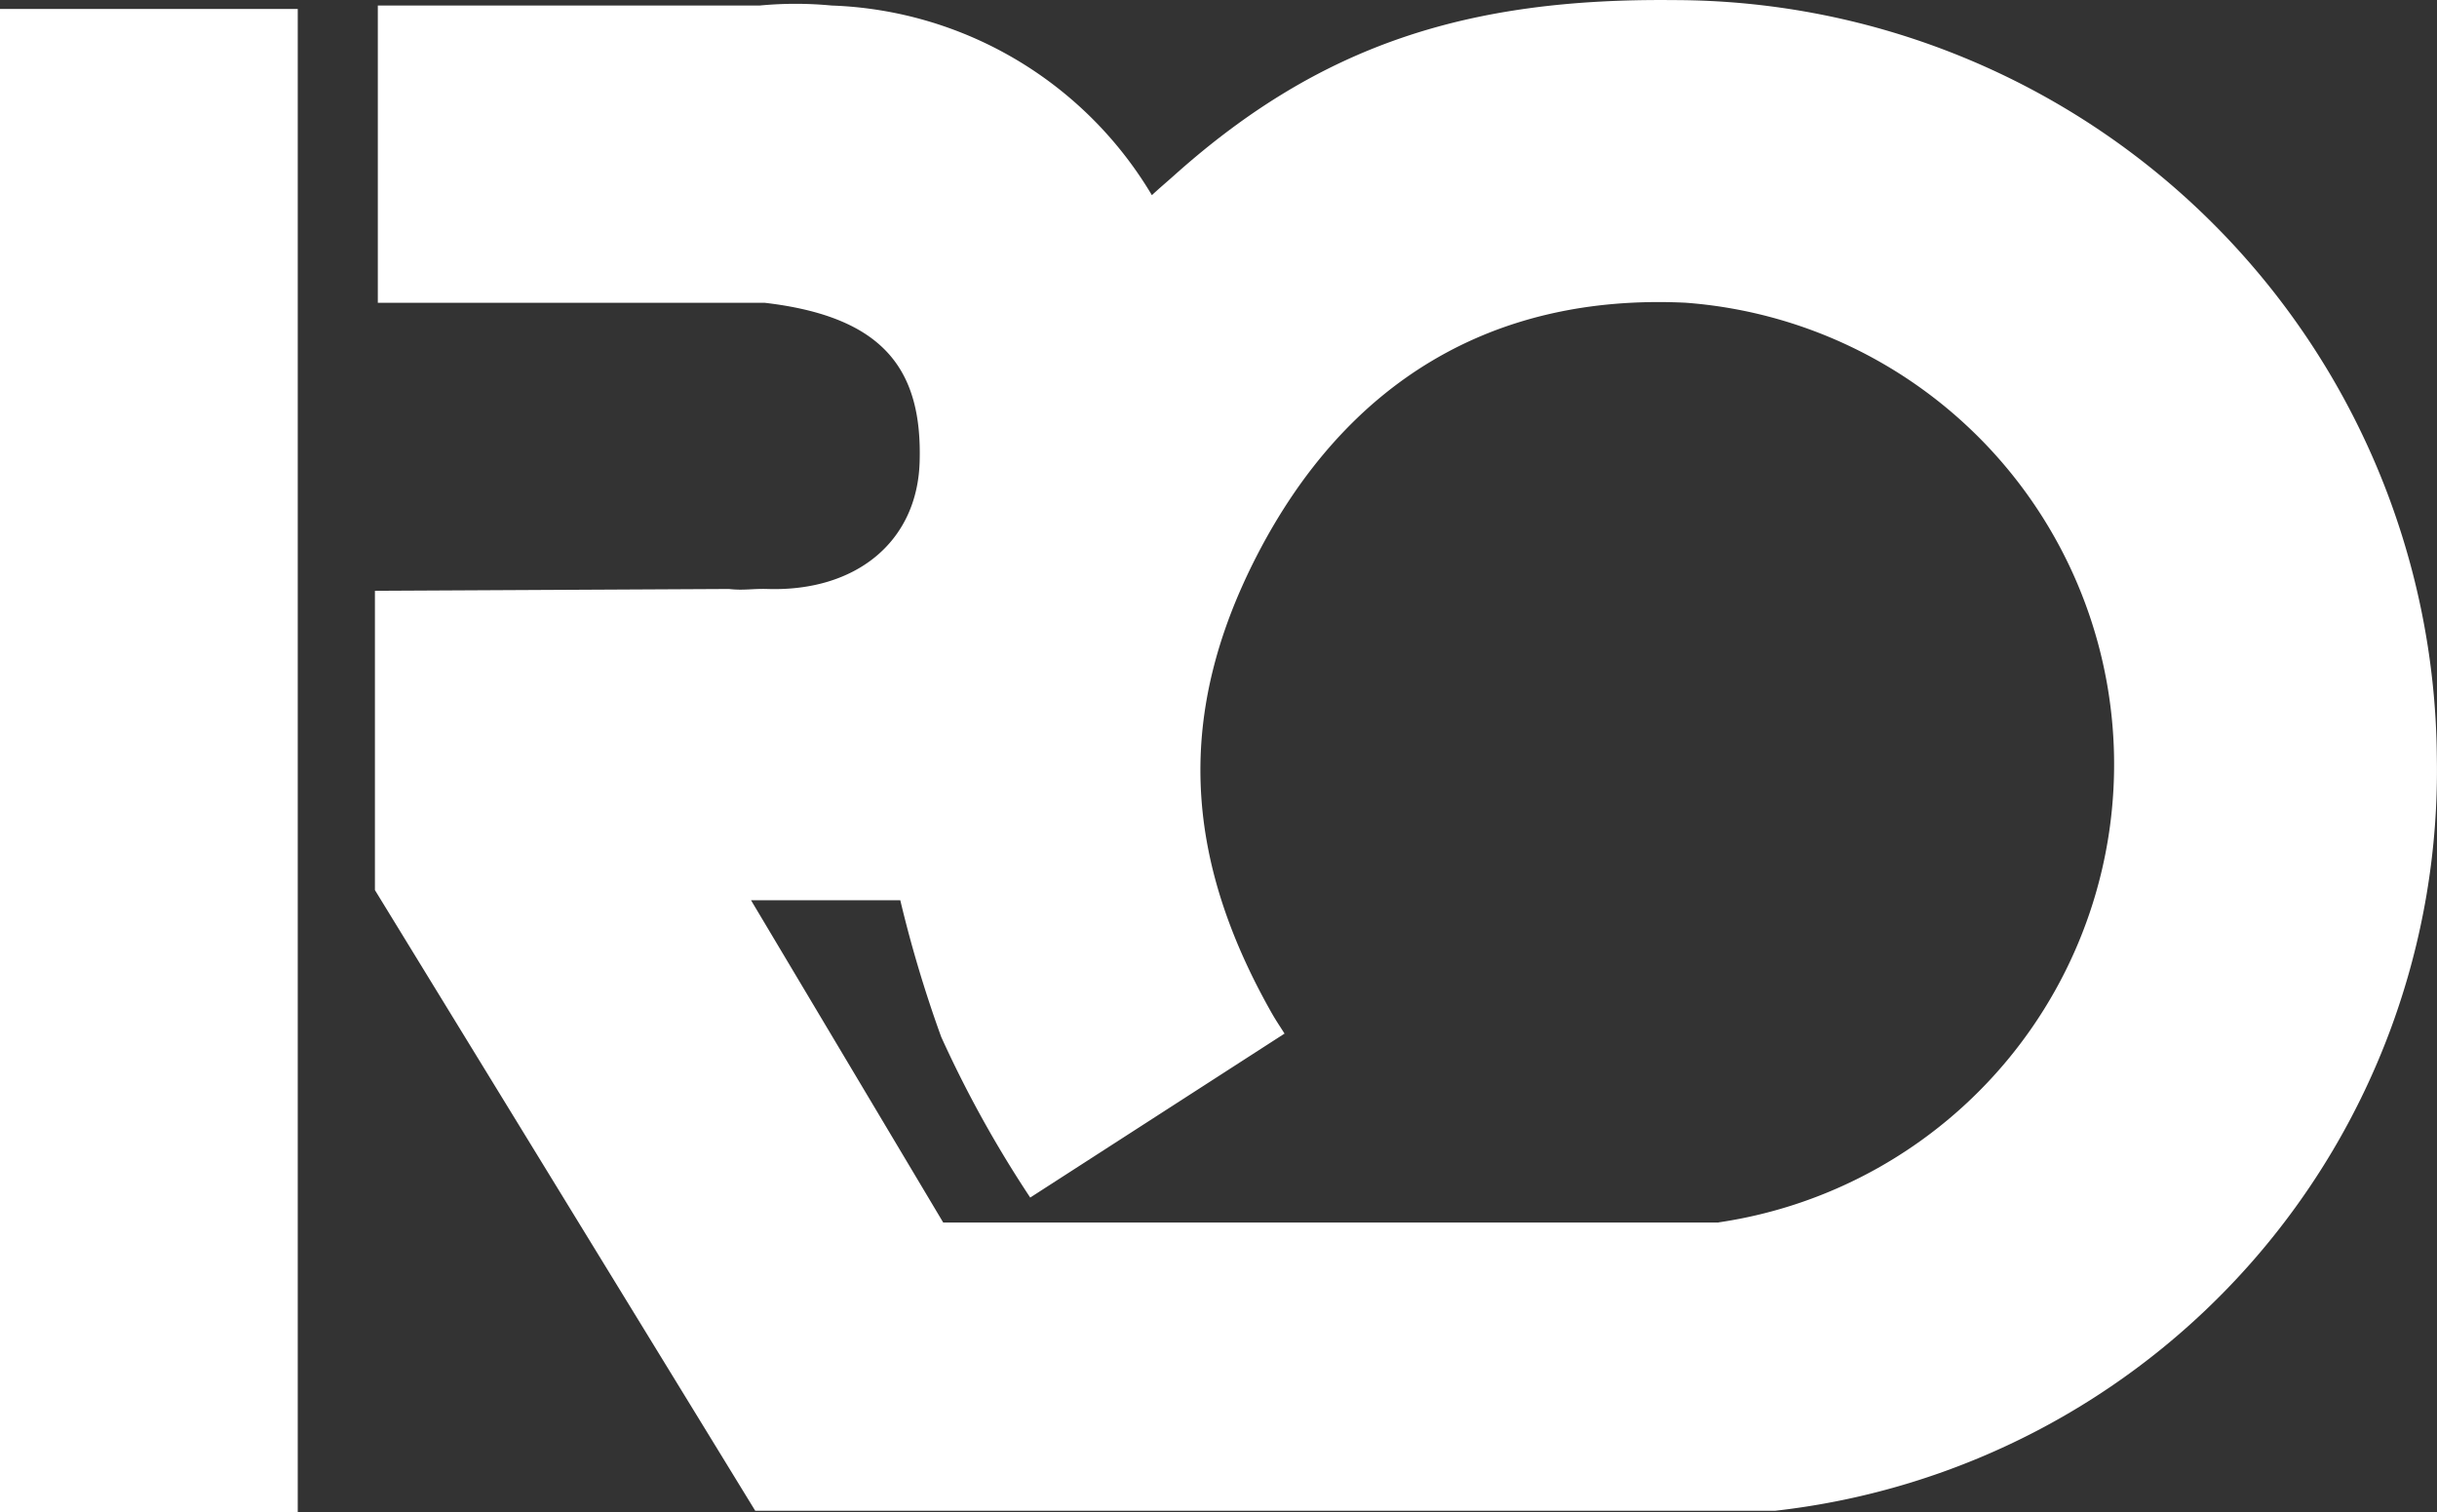
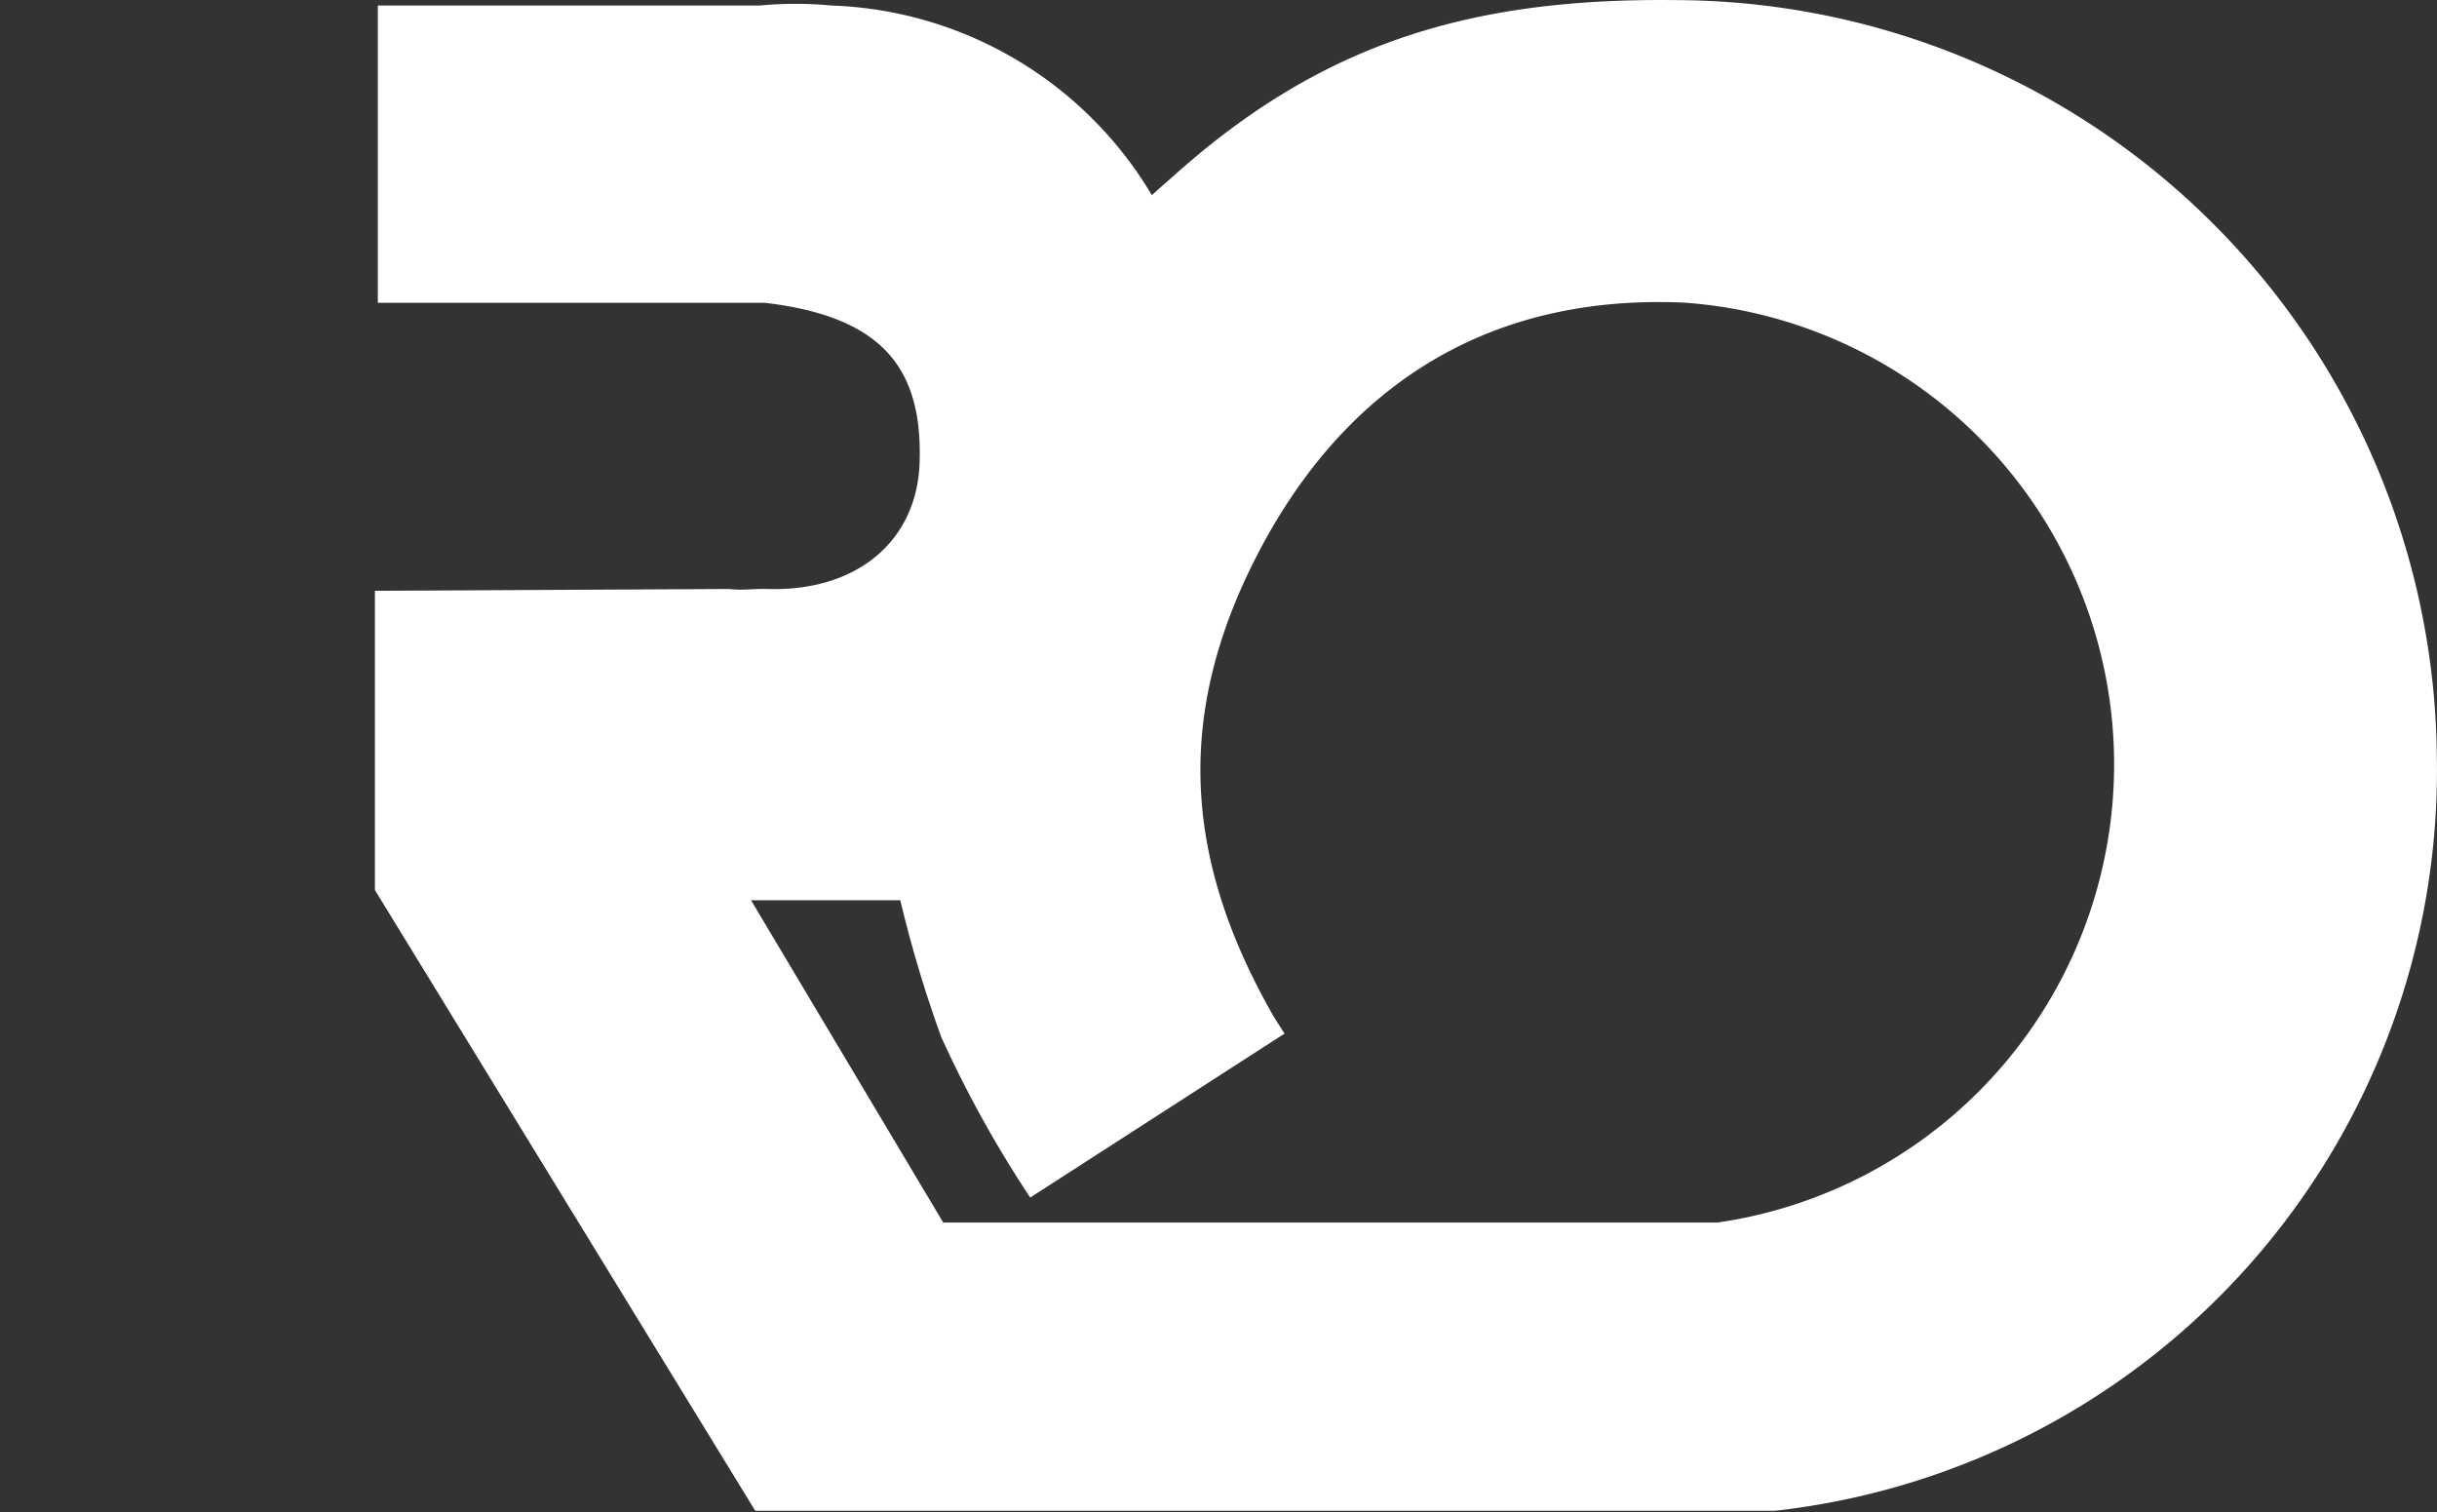
<svg xmlns="http://www.w3.org/2000/svg" id="logo_official" data-name="logo official" width="80.742" height="50.103" viewBox="0 0 80.742 50.103">
  <rect x="0" y="0" width="80.742" height="50.103" fill="#333333" stroke="none" />
-   <rect id="Rettangolo_143" data-name="Rettangolo 143" width="9.865" height="49.806" transform="translate(0 0.297)" fill="#fff" />
  <path id="Tracciato_3243" data-name="Tracciato 3243" d="M136.064,105.383c-6.841-.072-11.722,1.473-16.563,5.8-.254.228-.463.4-.746.663a12.866,12.866,0,0,0-10.613-6.283,12.513,12.513,0,0,0-2.381,0H93.109v9.849h12.822c3.94.46,5.221,2.21,5.129,5.272-.078,2.643-2.106,4.3-5.036,4.209-.5-.016-.786.056-1.283,0l-11.728.06v9.915l12.6,20.563h33.795a24.679,24.679,0,0,0,21.92-24.971A25.3,25.3,0,0,0,136.064,105.383Zm1.465,40.5H111.842l-6.368-10.678h4.945a41.5,41.5,0,0,0,1.355,4.526,38.028,38.028,0,0,0,2.95,5.324l8.426-5.432c-.18-.285-.292-.443-.457-.737-2.885-5.127-3.153-9.865-.459-15.1,2.953-5.73,7.784-8.682,14.2-8.377a15.337,15.337,0,0,1,1.1,30.468Z" transform="translate(-80.591 -105.38)" fill="#fff" />
</svg>